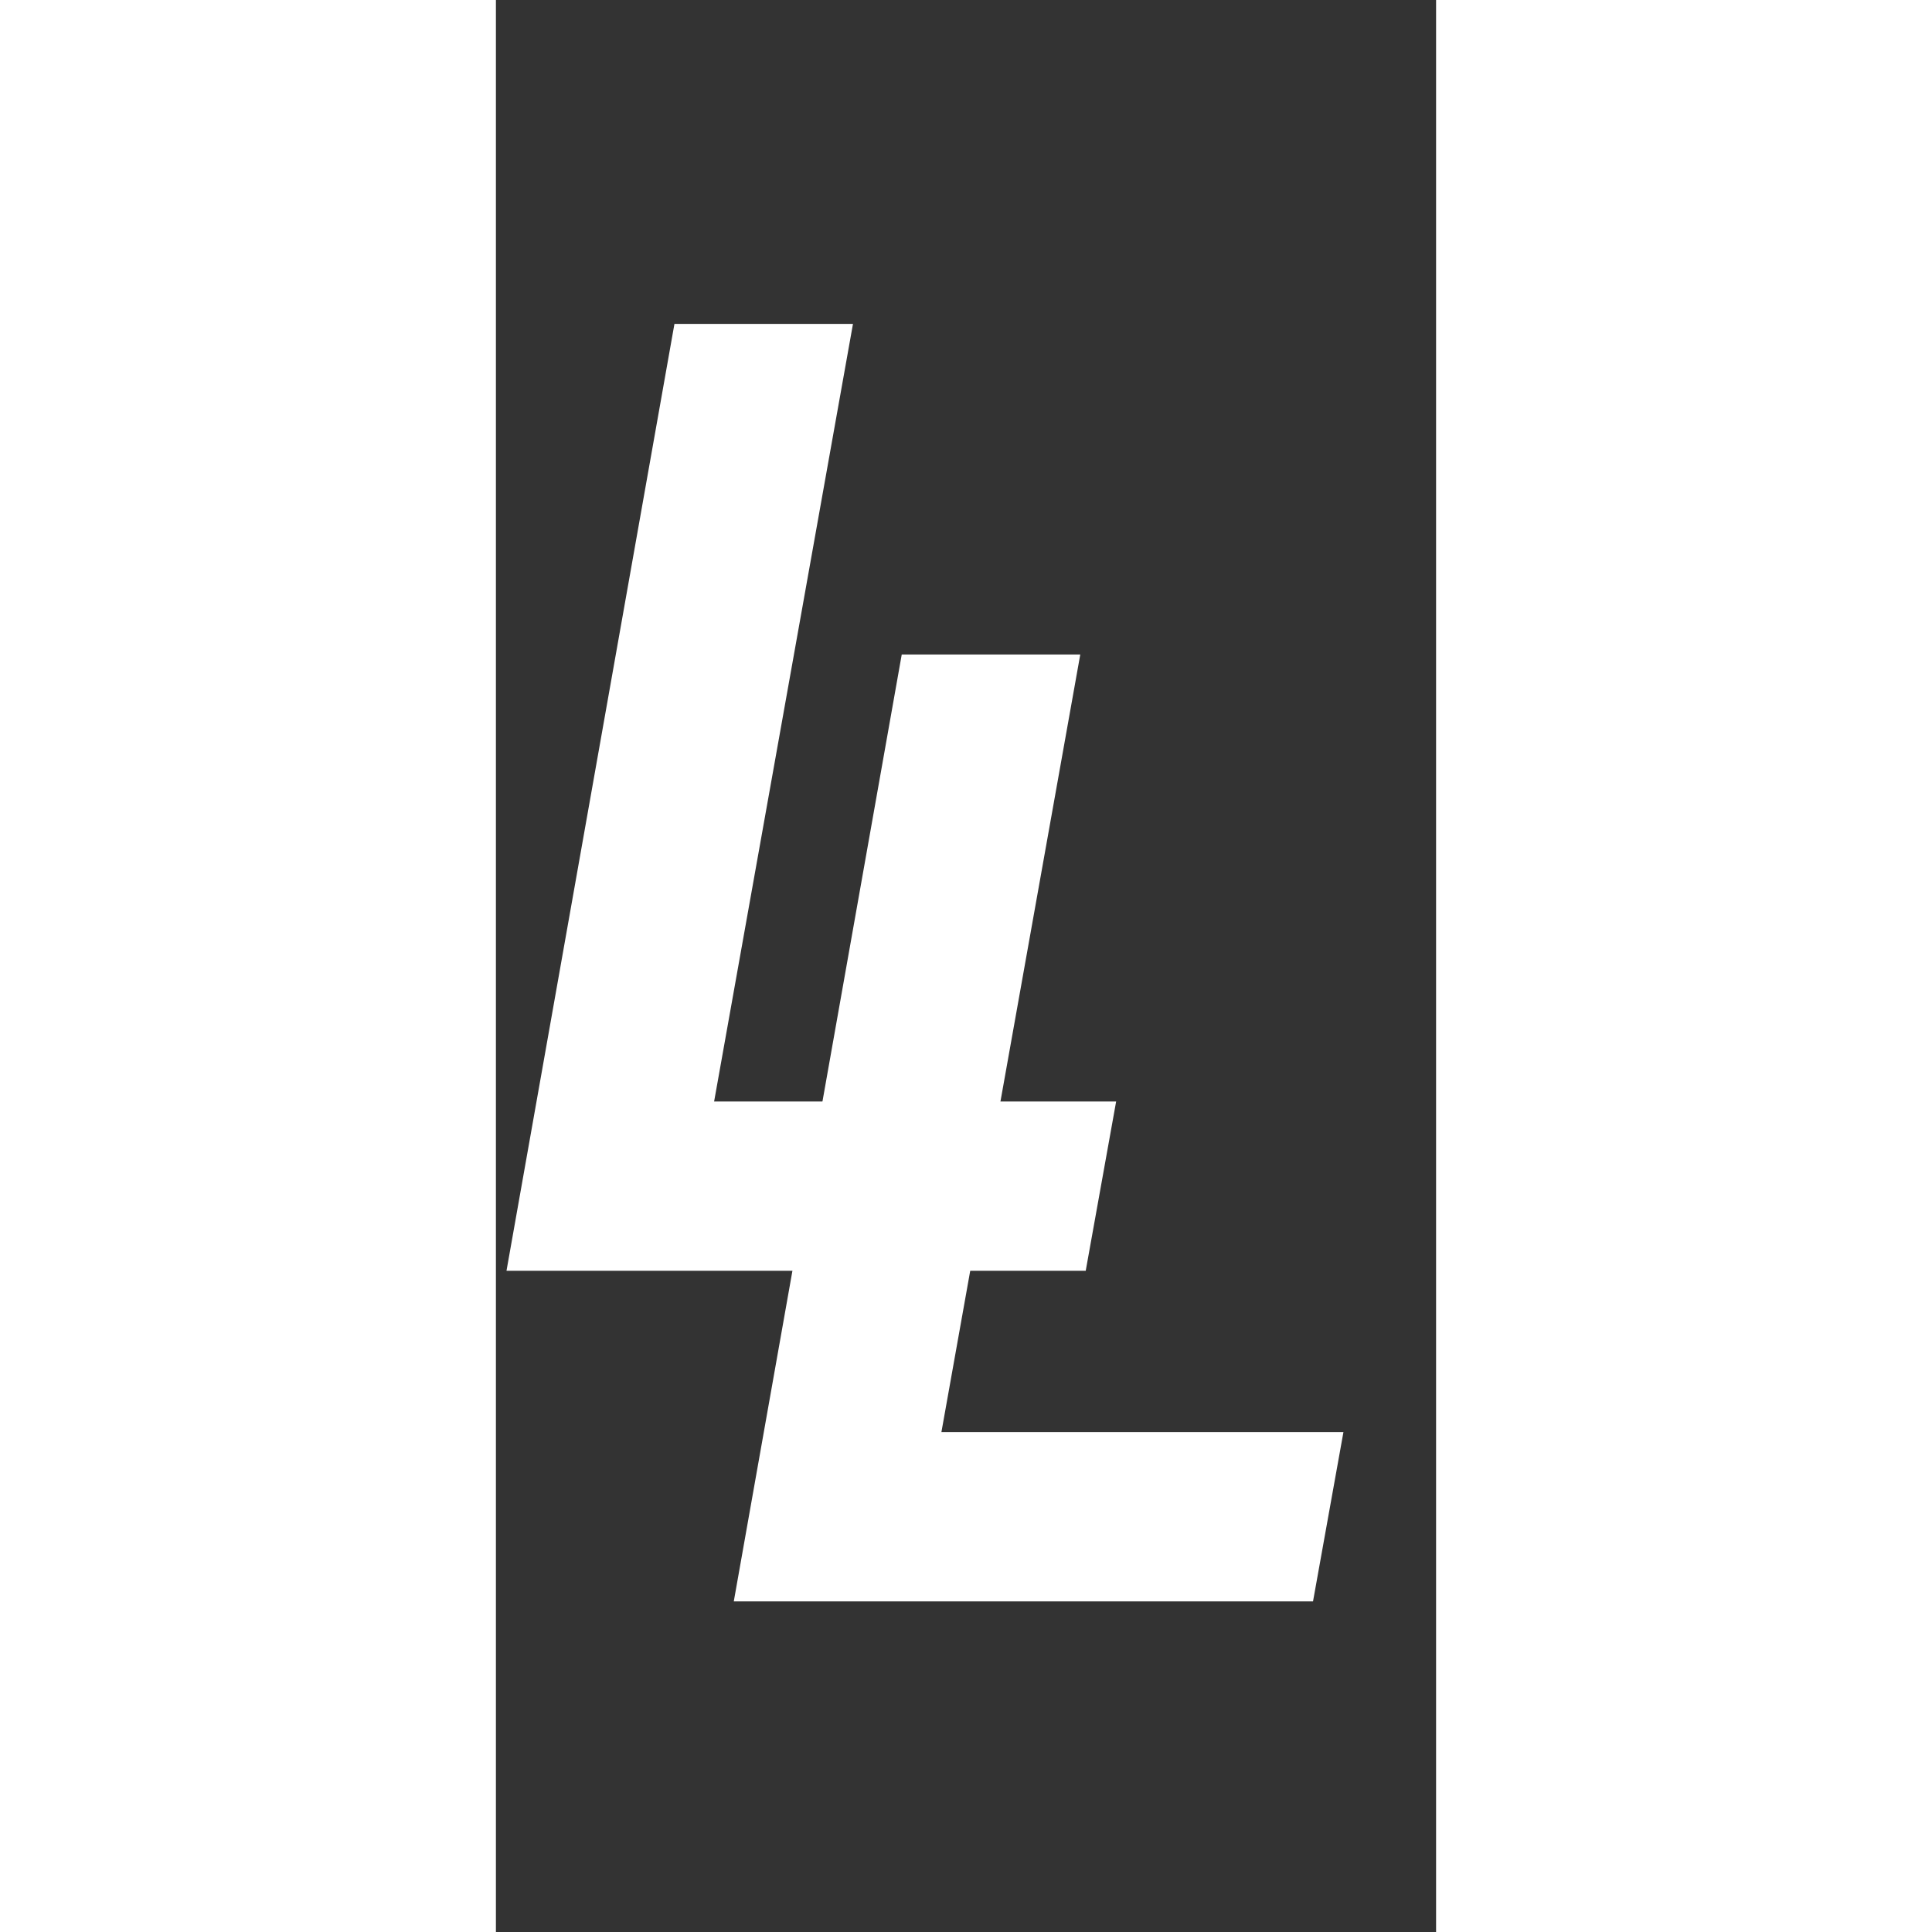
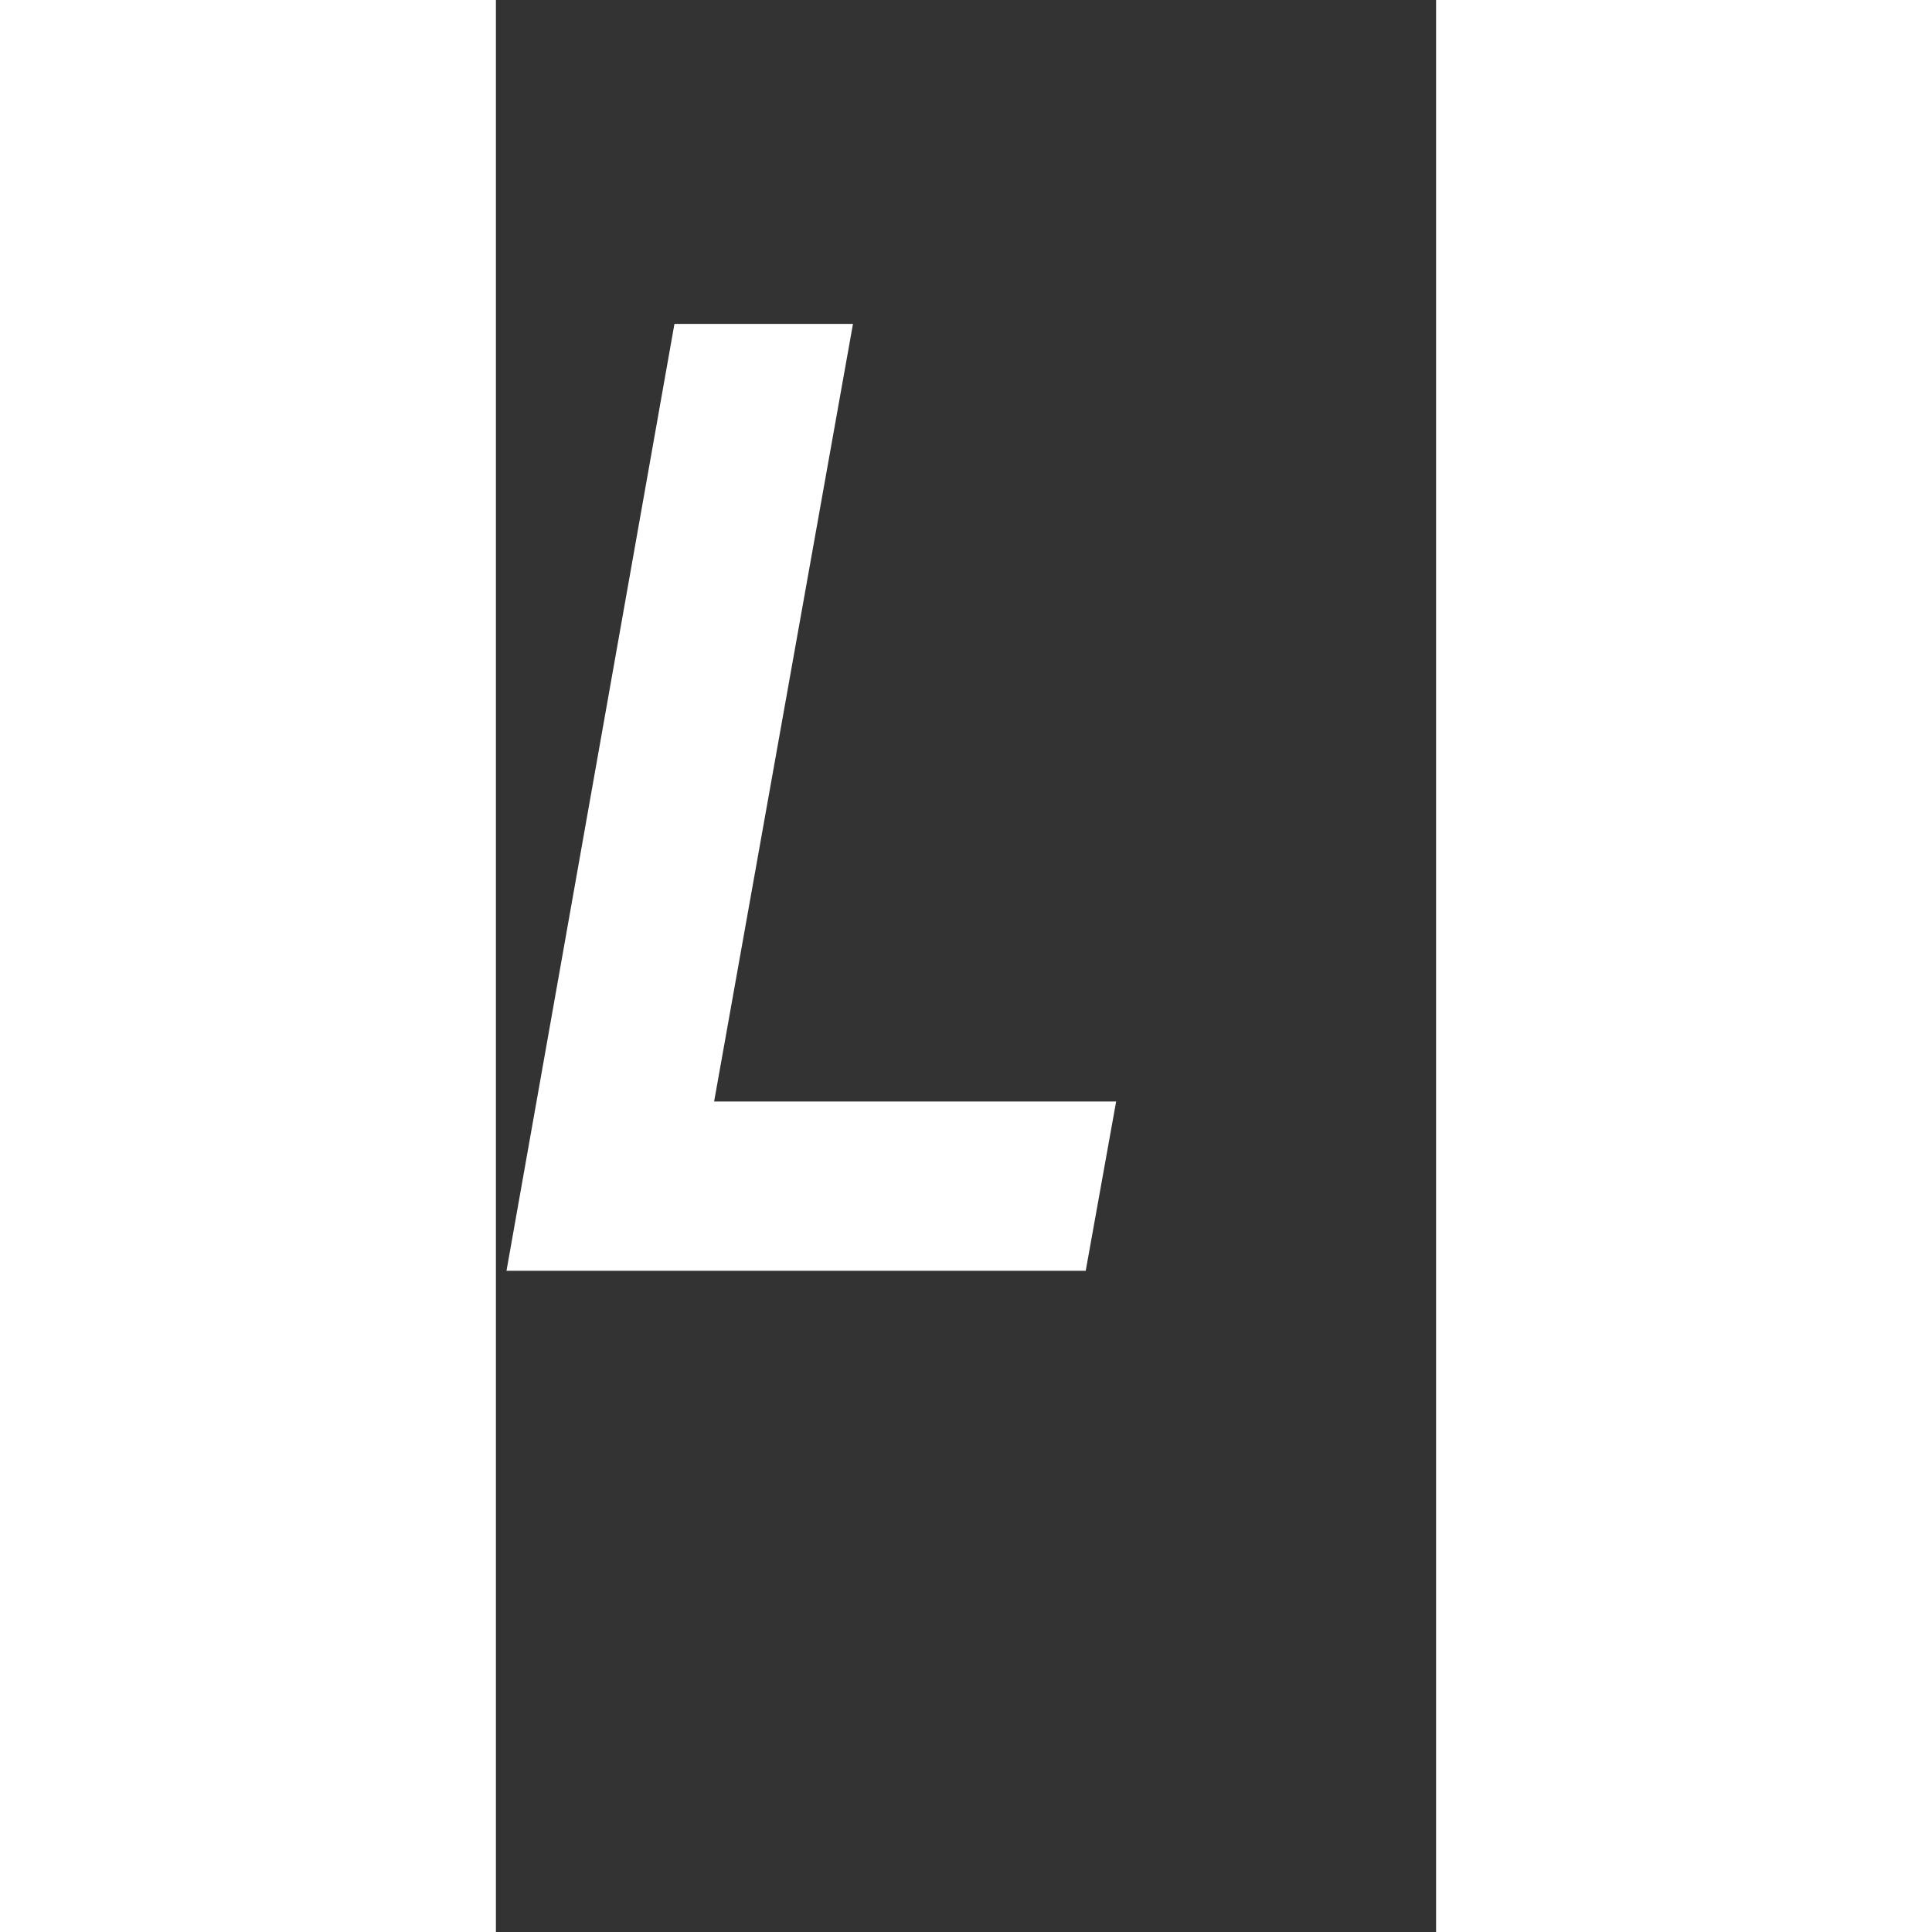
<svg xmlns="http://www.w3.org/2000/svg" width="50" height="50" viewBox="0 0 91 187" fill="none">
  <rect x="0" y="0" width="91" height="187" fill="#333333" stroke="none" />
-   <path d="M39.28 63.352H56.56L43.12 138.616H82.032L79.088 155H23.024L39.28 63.352Z" fill="white" />
  <path d="M17.28 31.352H34.56L21.12 106.616H60.032L57.088 123H1.024L17.28 31.352Z" fill="white" />
</svg>